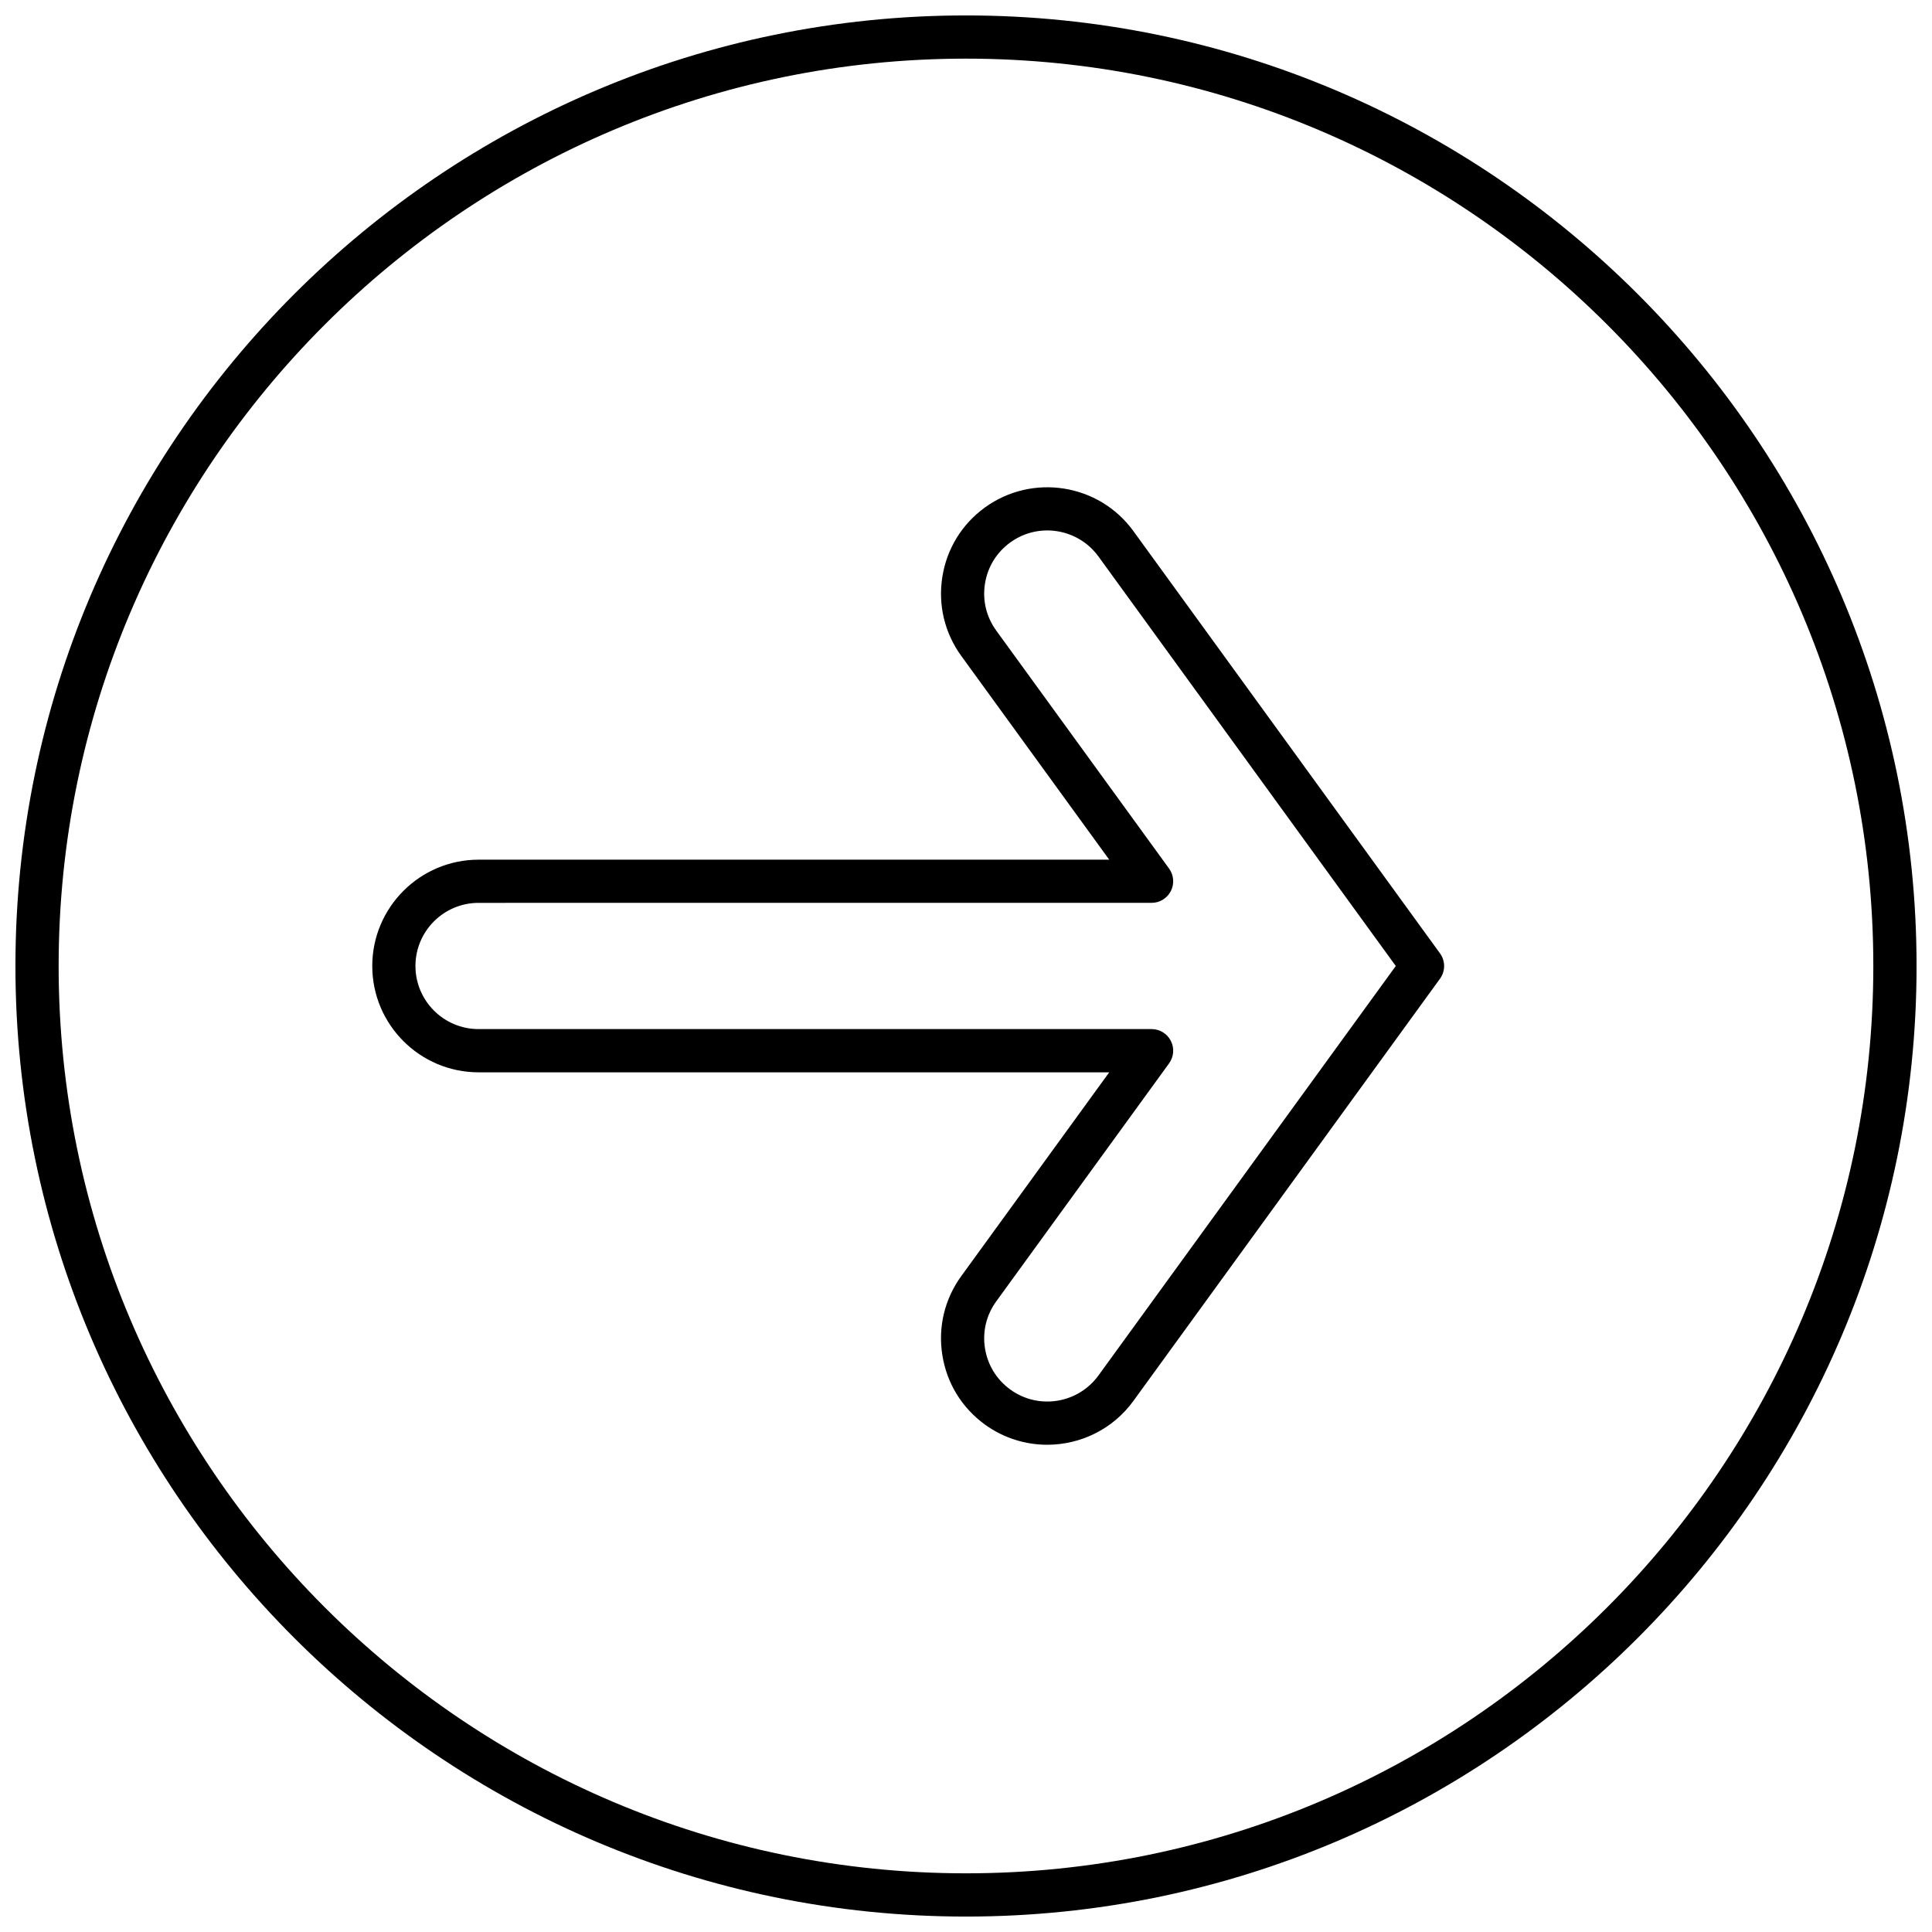
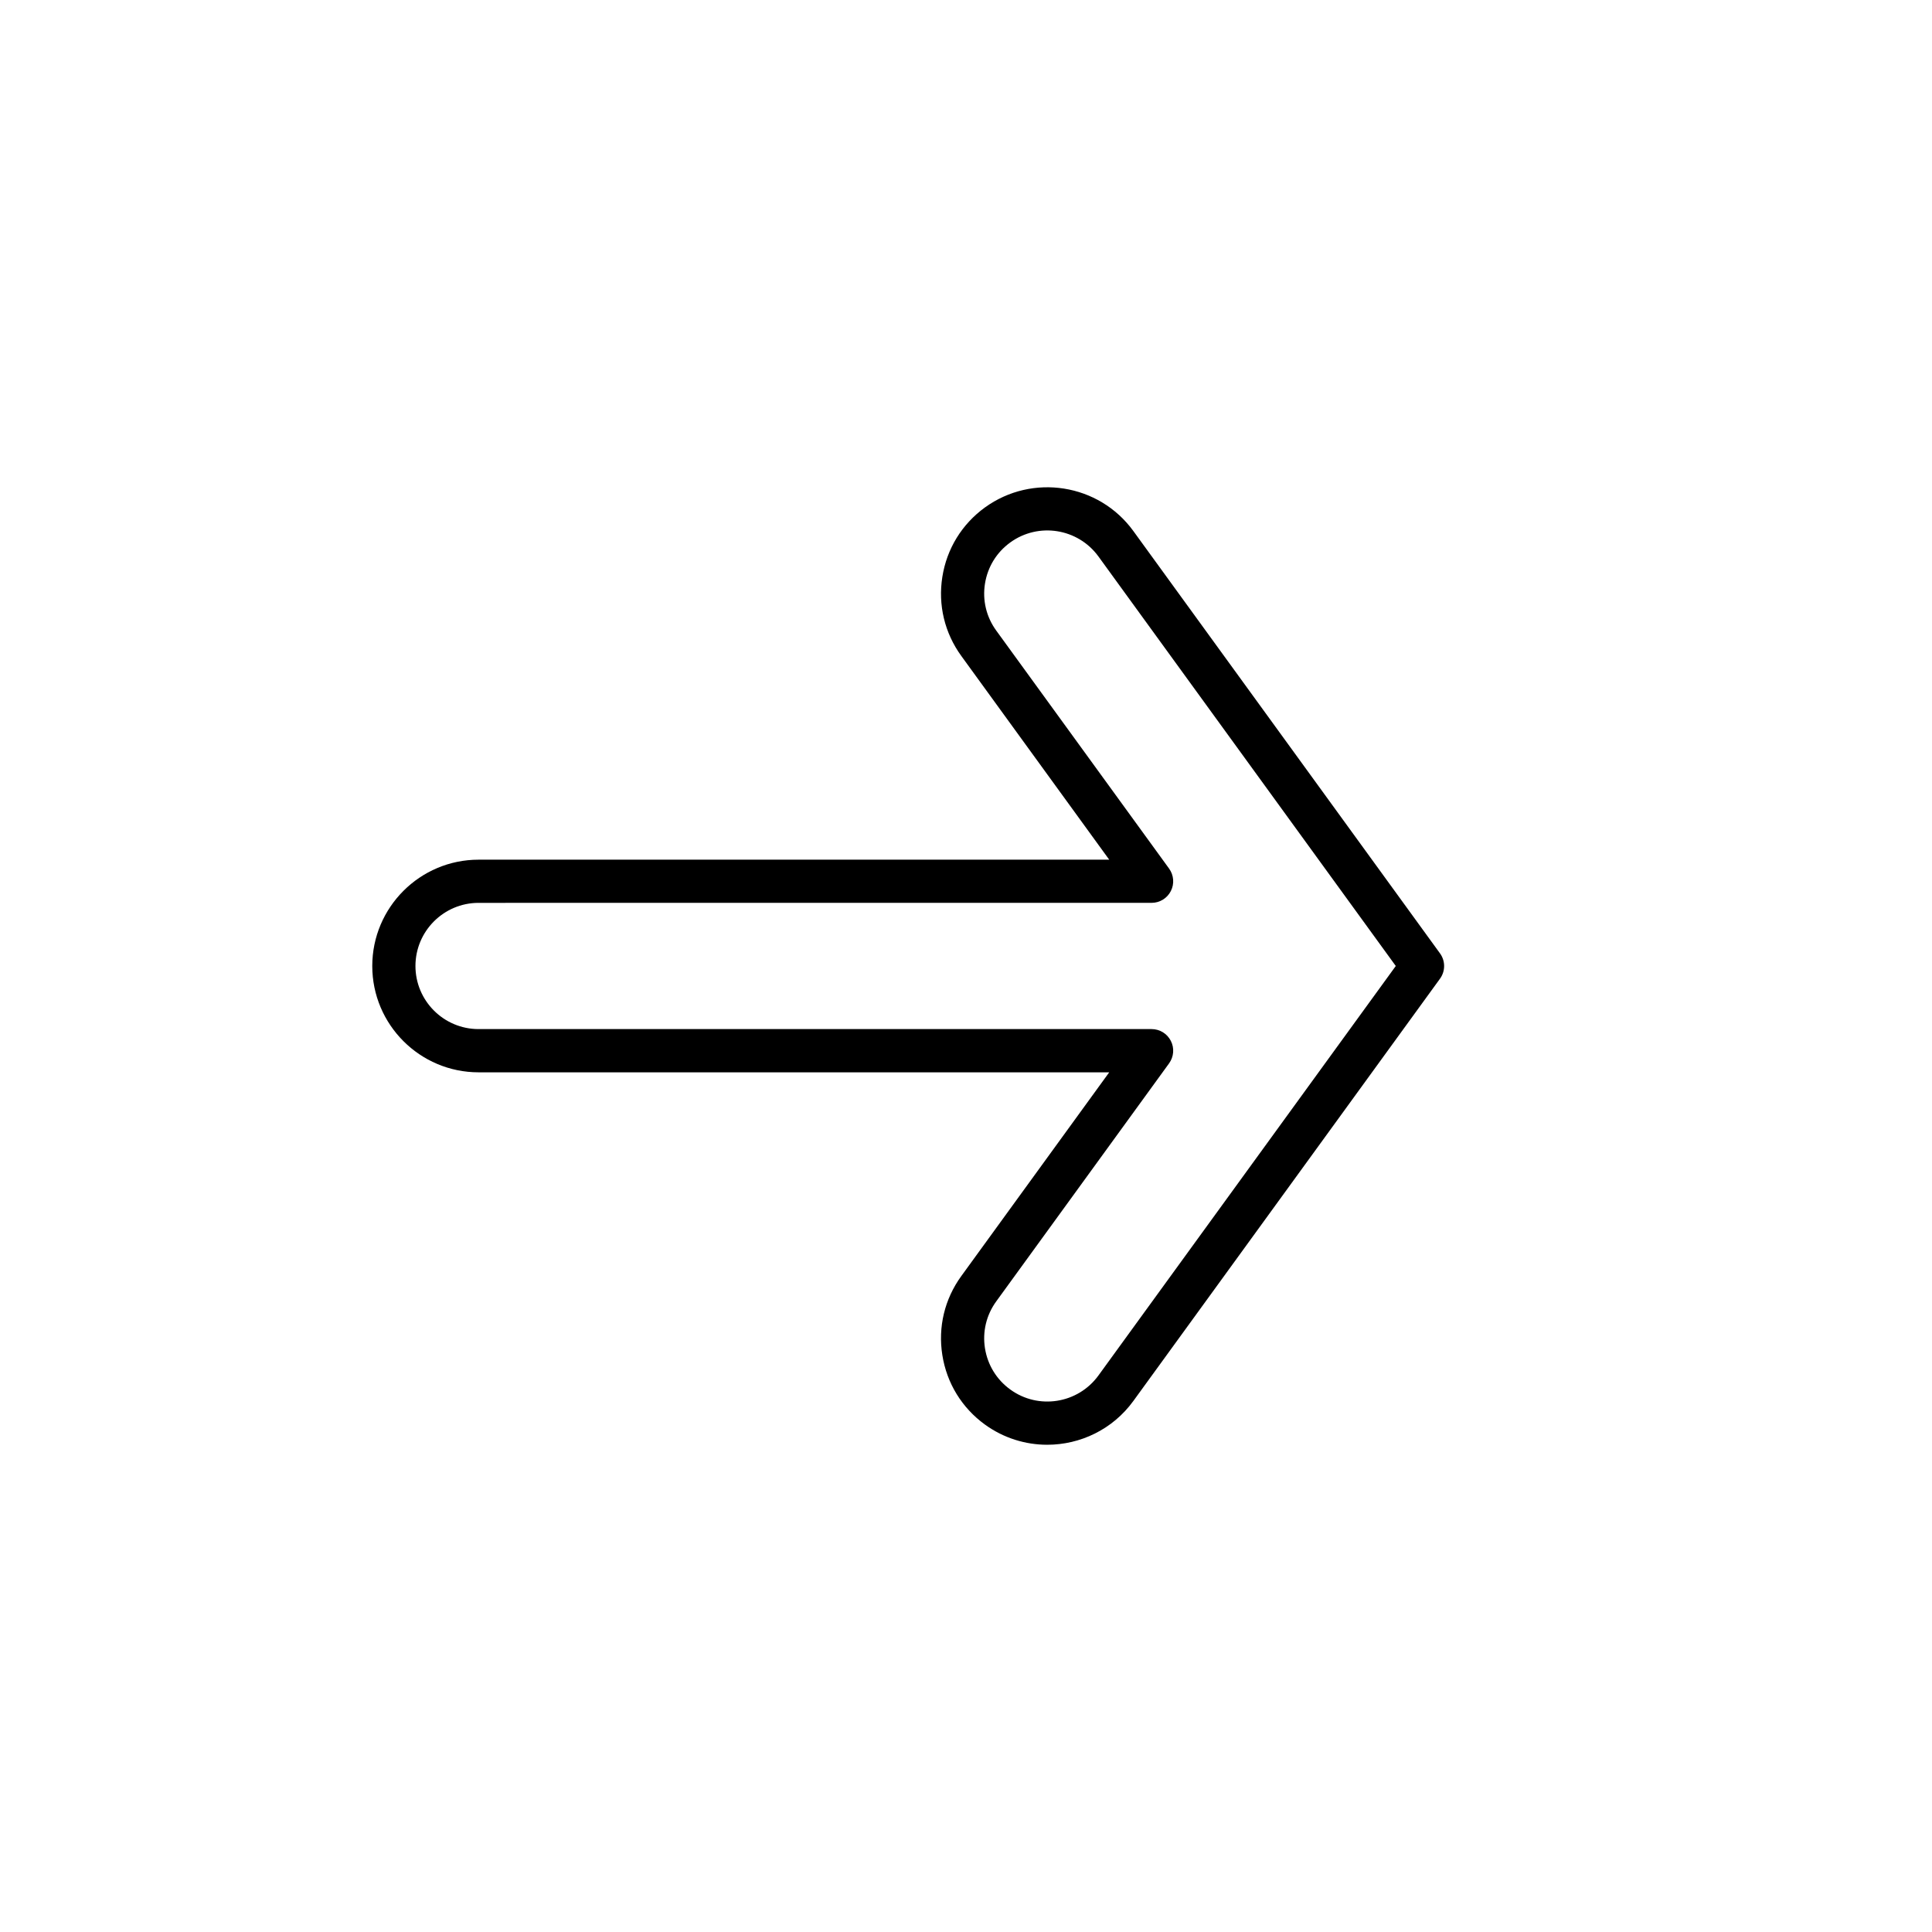
<svg xmlns="http://www.w3.org/2000/svg" width="800px" height="800px" version="1.1" viewBox="144 144 512 512">
  <defs>
    <clipPath id="a">
      <path d="m148.09 148.09h503.81v503.81h-503.81z" />
    </clipPath>
  </defs>
  <path d="m444.35 284.73c-9.113-12.562-26.77-15.348-39.348-6.238-6.094 4.422-10.098 10.953-11.27 18.383-1.184 7.438 0.605 14.883 5.031 20.973l39.191 53.977h-167.12c-15.543 0-28.18 12.641-28.18 28.18 0 15.539 12.637 28.172 28.18 28.172h167.12l-39.191 53.98c-4.43 6.09-6.219 13.535-5.031 20.973 1.176 7.43 5.176 13.961 11.27 18.383 4.988 3.617 10.781 5.363 16.516 5.363 8.723 0 17.332-4.027 22.832-11.602l81.258-111.9c1.465-2.008 1.465-4.723 0-6.731zm-9.262 223.8c-5.434 7.465-15.91 9.129-23.359 3.699-3.621-2.621-5.992-6.496-6.699-10.906-0.703-4.41 0.359-8.832 2.984-12.445l45.801-63.07c1.262-1.746 1.453-4.047 0.469-5.965-0.973-1.918-2.941-3.125-5.098-3.125h-178.36c-9.227 0-16.727-7.504-16.727-16.723 0-9.227 7.504-16.727 16.727-16.727l178.36-0.004c2.156 0 4.125-1.207 5.098-3.125 0.984-1.918 0.793-4.223-0.469-5.965l-45.801-63.066c-2.629-3.613-3.691-8.035-2.984-12.445 0.703-4.41 3.074-8.285 6.699-10.906 7.445-5.406 17.914-3.769 23.359 3.699l78.809 108.54z" />
  <g clip-path="url(#a)">
-     <path d="m400 148.09c-138.9 0-251.91 113-251.91 251.91s113 251.91 251.91 251.91 251.91-113 251.91-251.91c-0.004-138.9-113.01-251.91-251.91-251.91zm0 492.36c-132.59 0-240.46-107.87-240.46-240.45 0-132.59 107.87-240.46 240.46-240.46 132.58 0 240.45 107.87 240.45 240.45 0 132.59-107.87 240.46-240.45 240.46z" />
-   </g>
+     </g>
</svg>